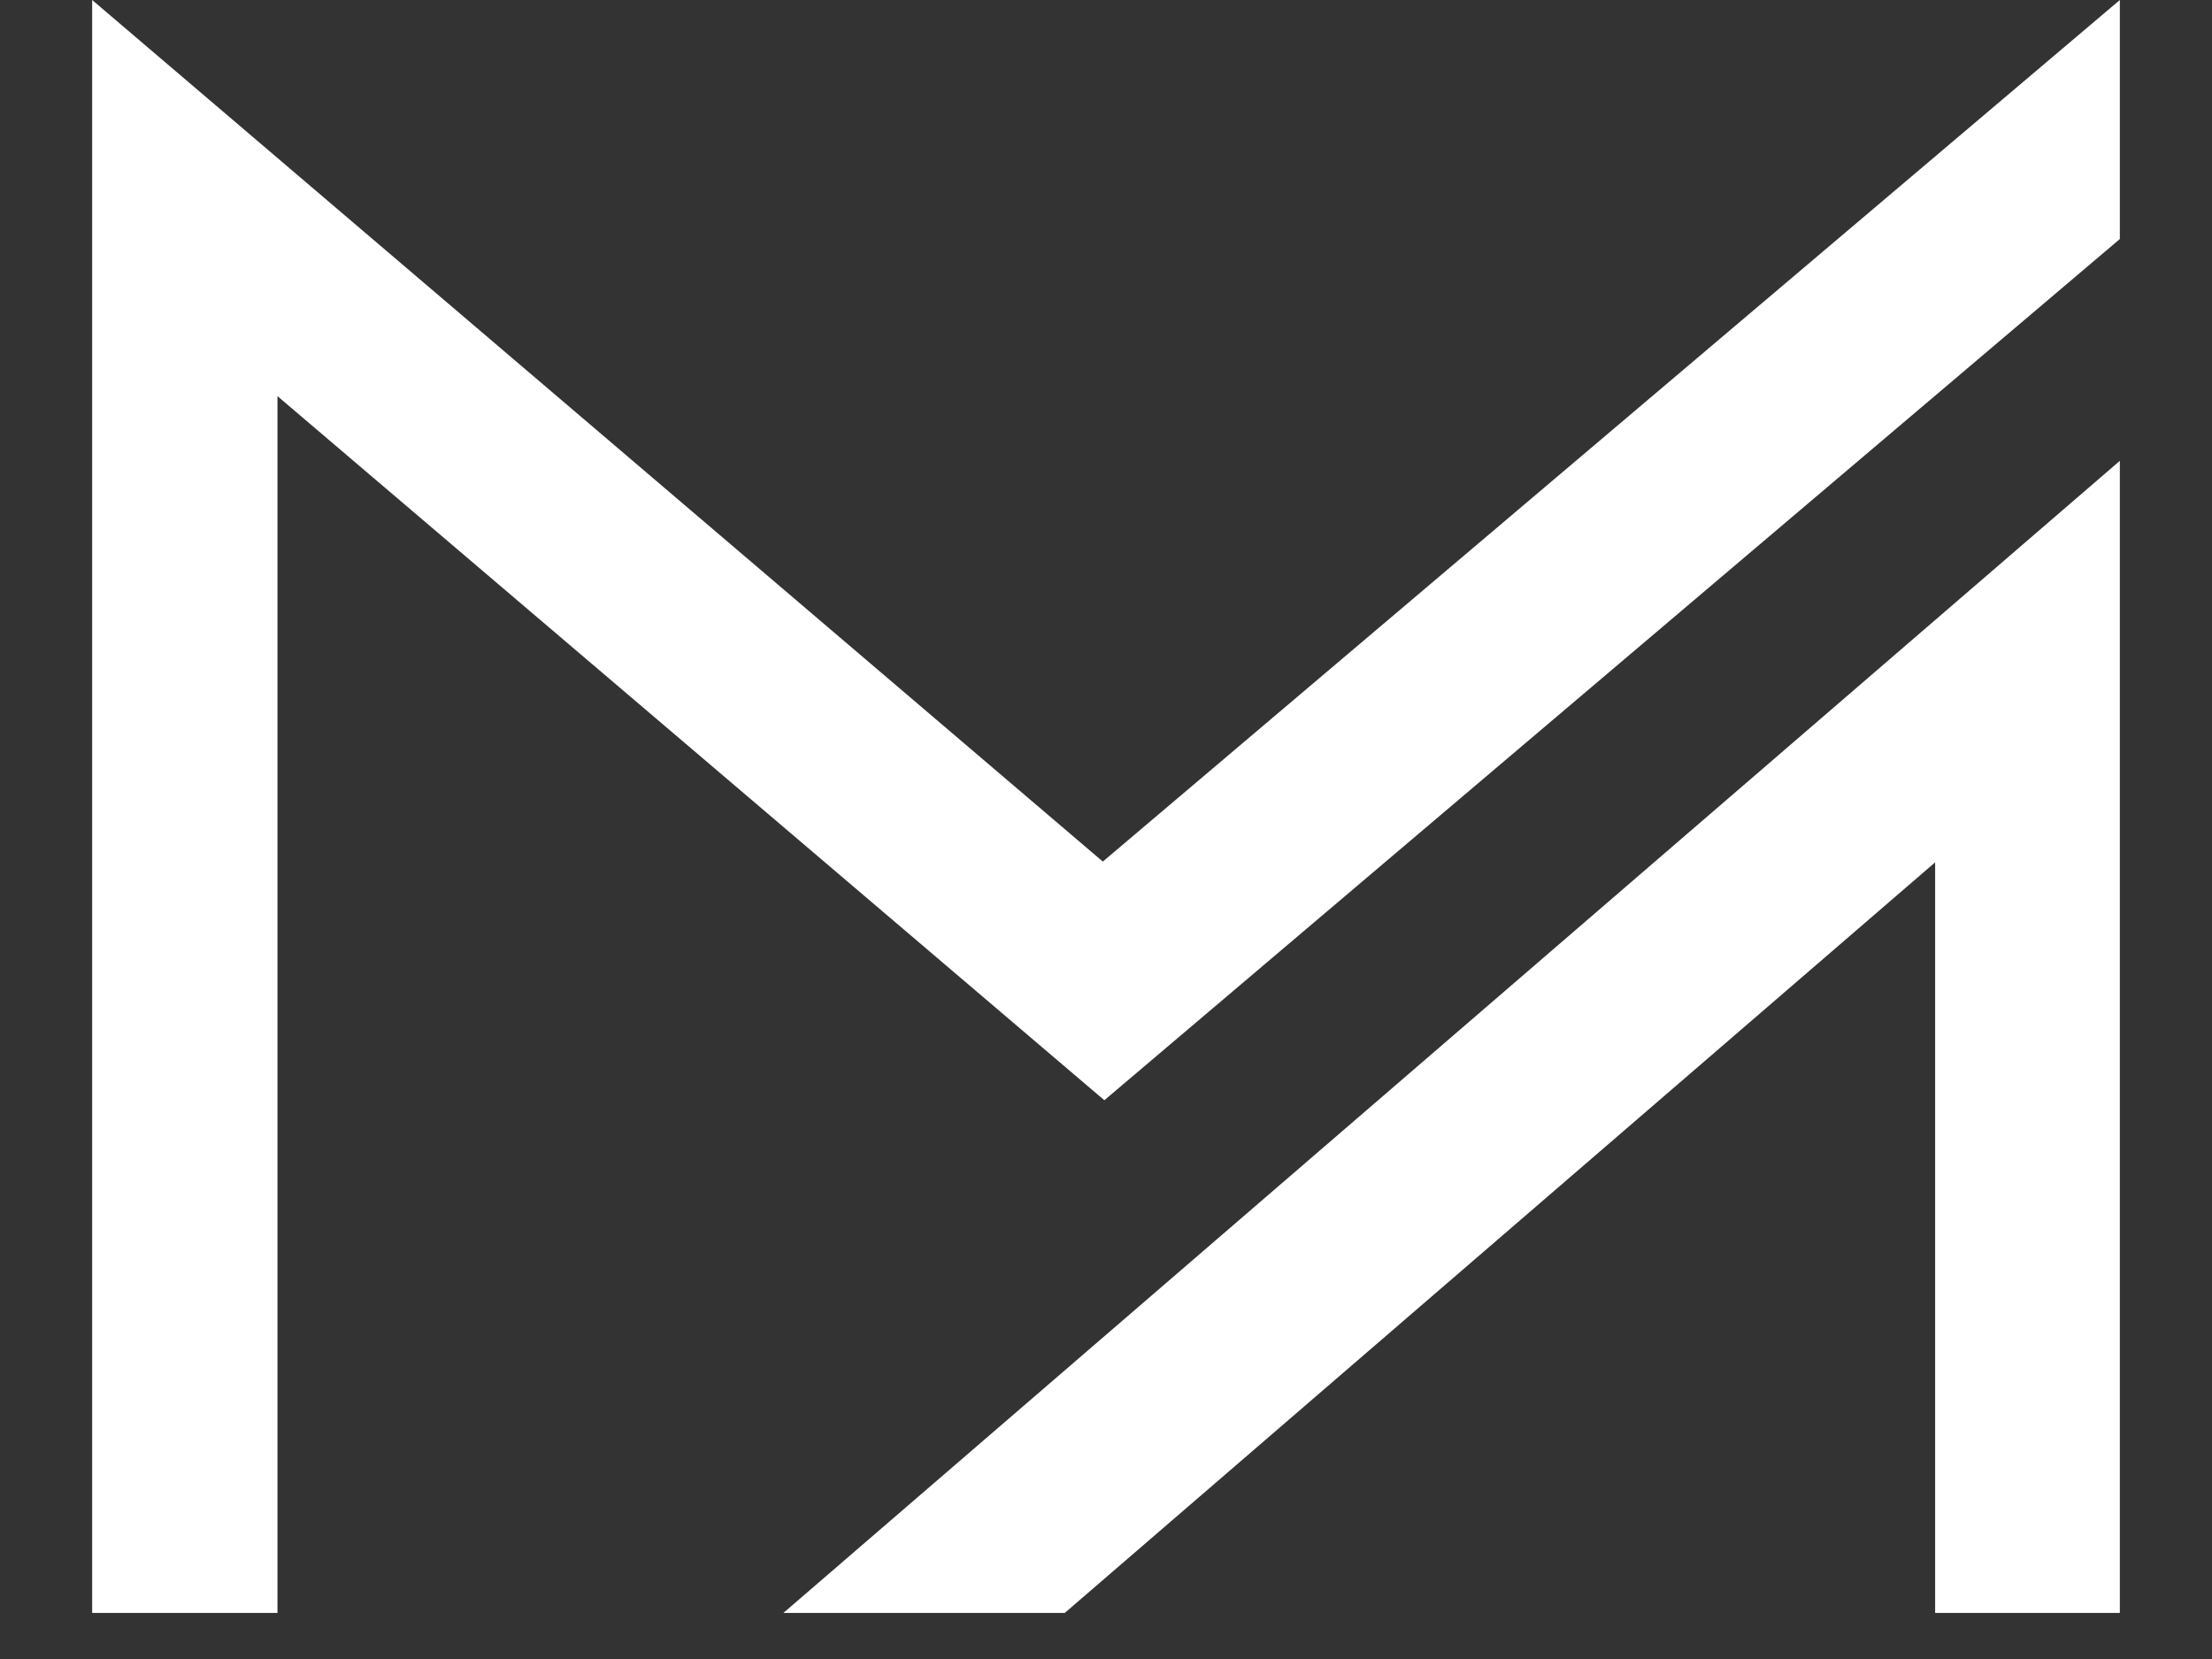
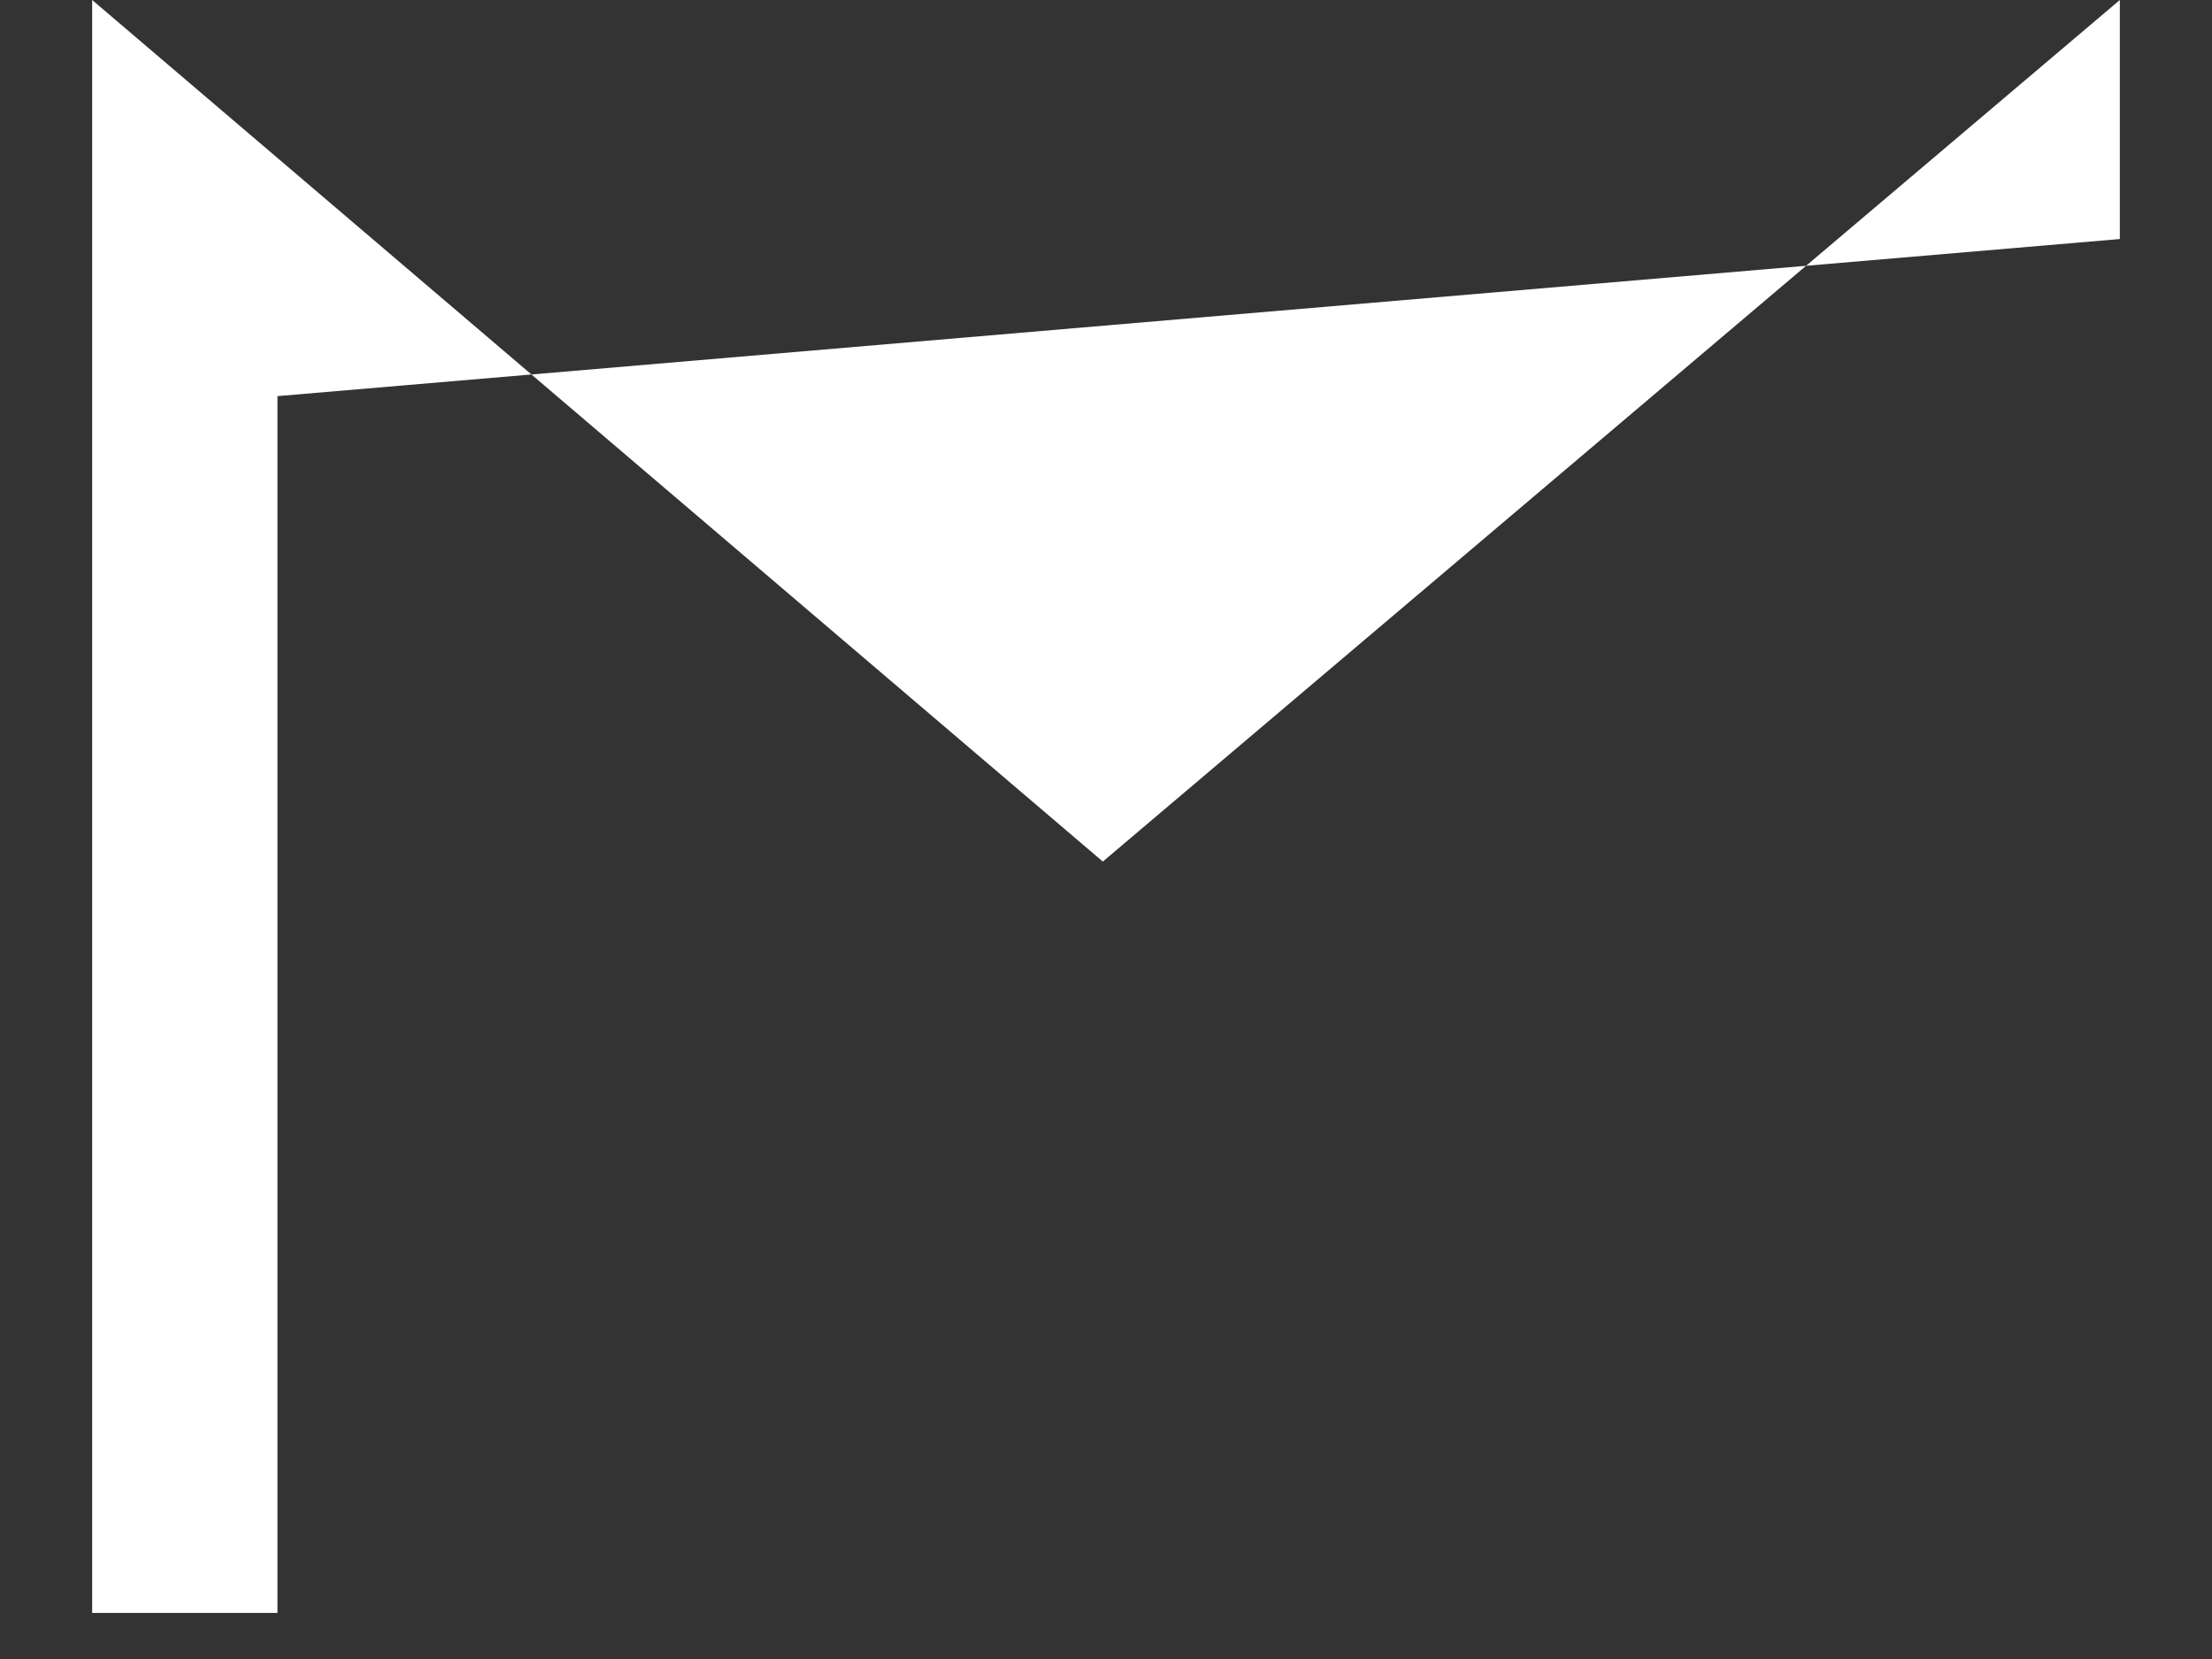
<svg xmlns="http://www.w3.org/2000/svg" viewBox="0 0 48 36" fill="none">
  <rect x="0" y="0" width="48" height="36" fill="#333333" stroke="none" />
-   <path d="M17 35L46 10V35H41.992V18.713L23.105 35H17Z" fill="white" />
-   <path d="M2 35V0L23.931 18.696L46 0V5.187L23.964 23.875L6.021 8.596V35H2Z" fill="white" />
+   <path d="M2 35V0L23.931 18.696L46 0V5.187L6.021 8.596V35H2Z" fill="white" />
</svg>